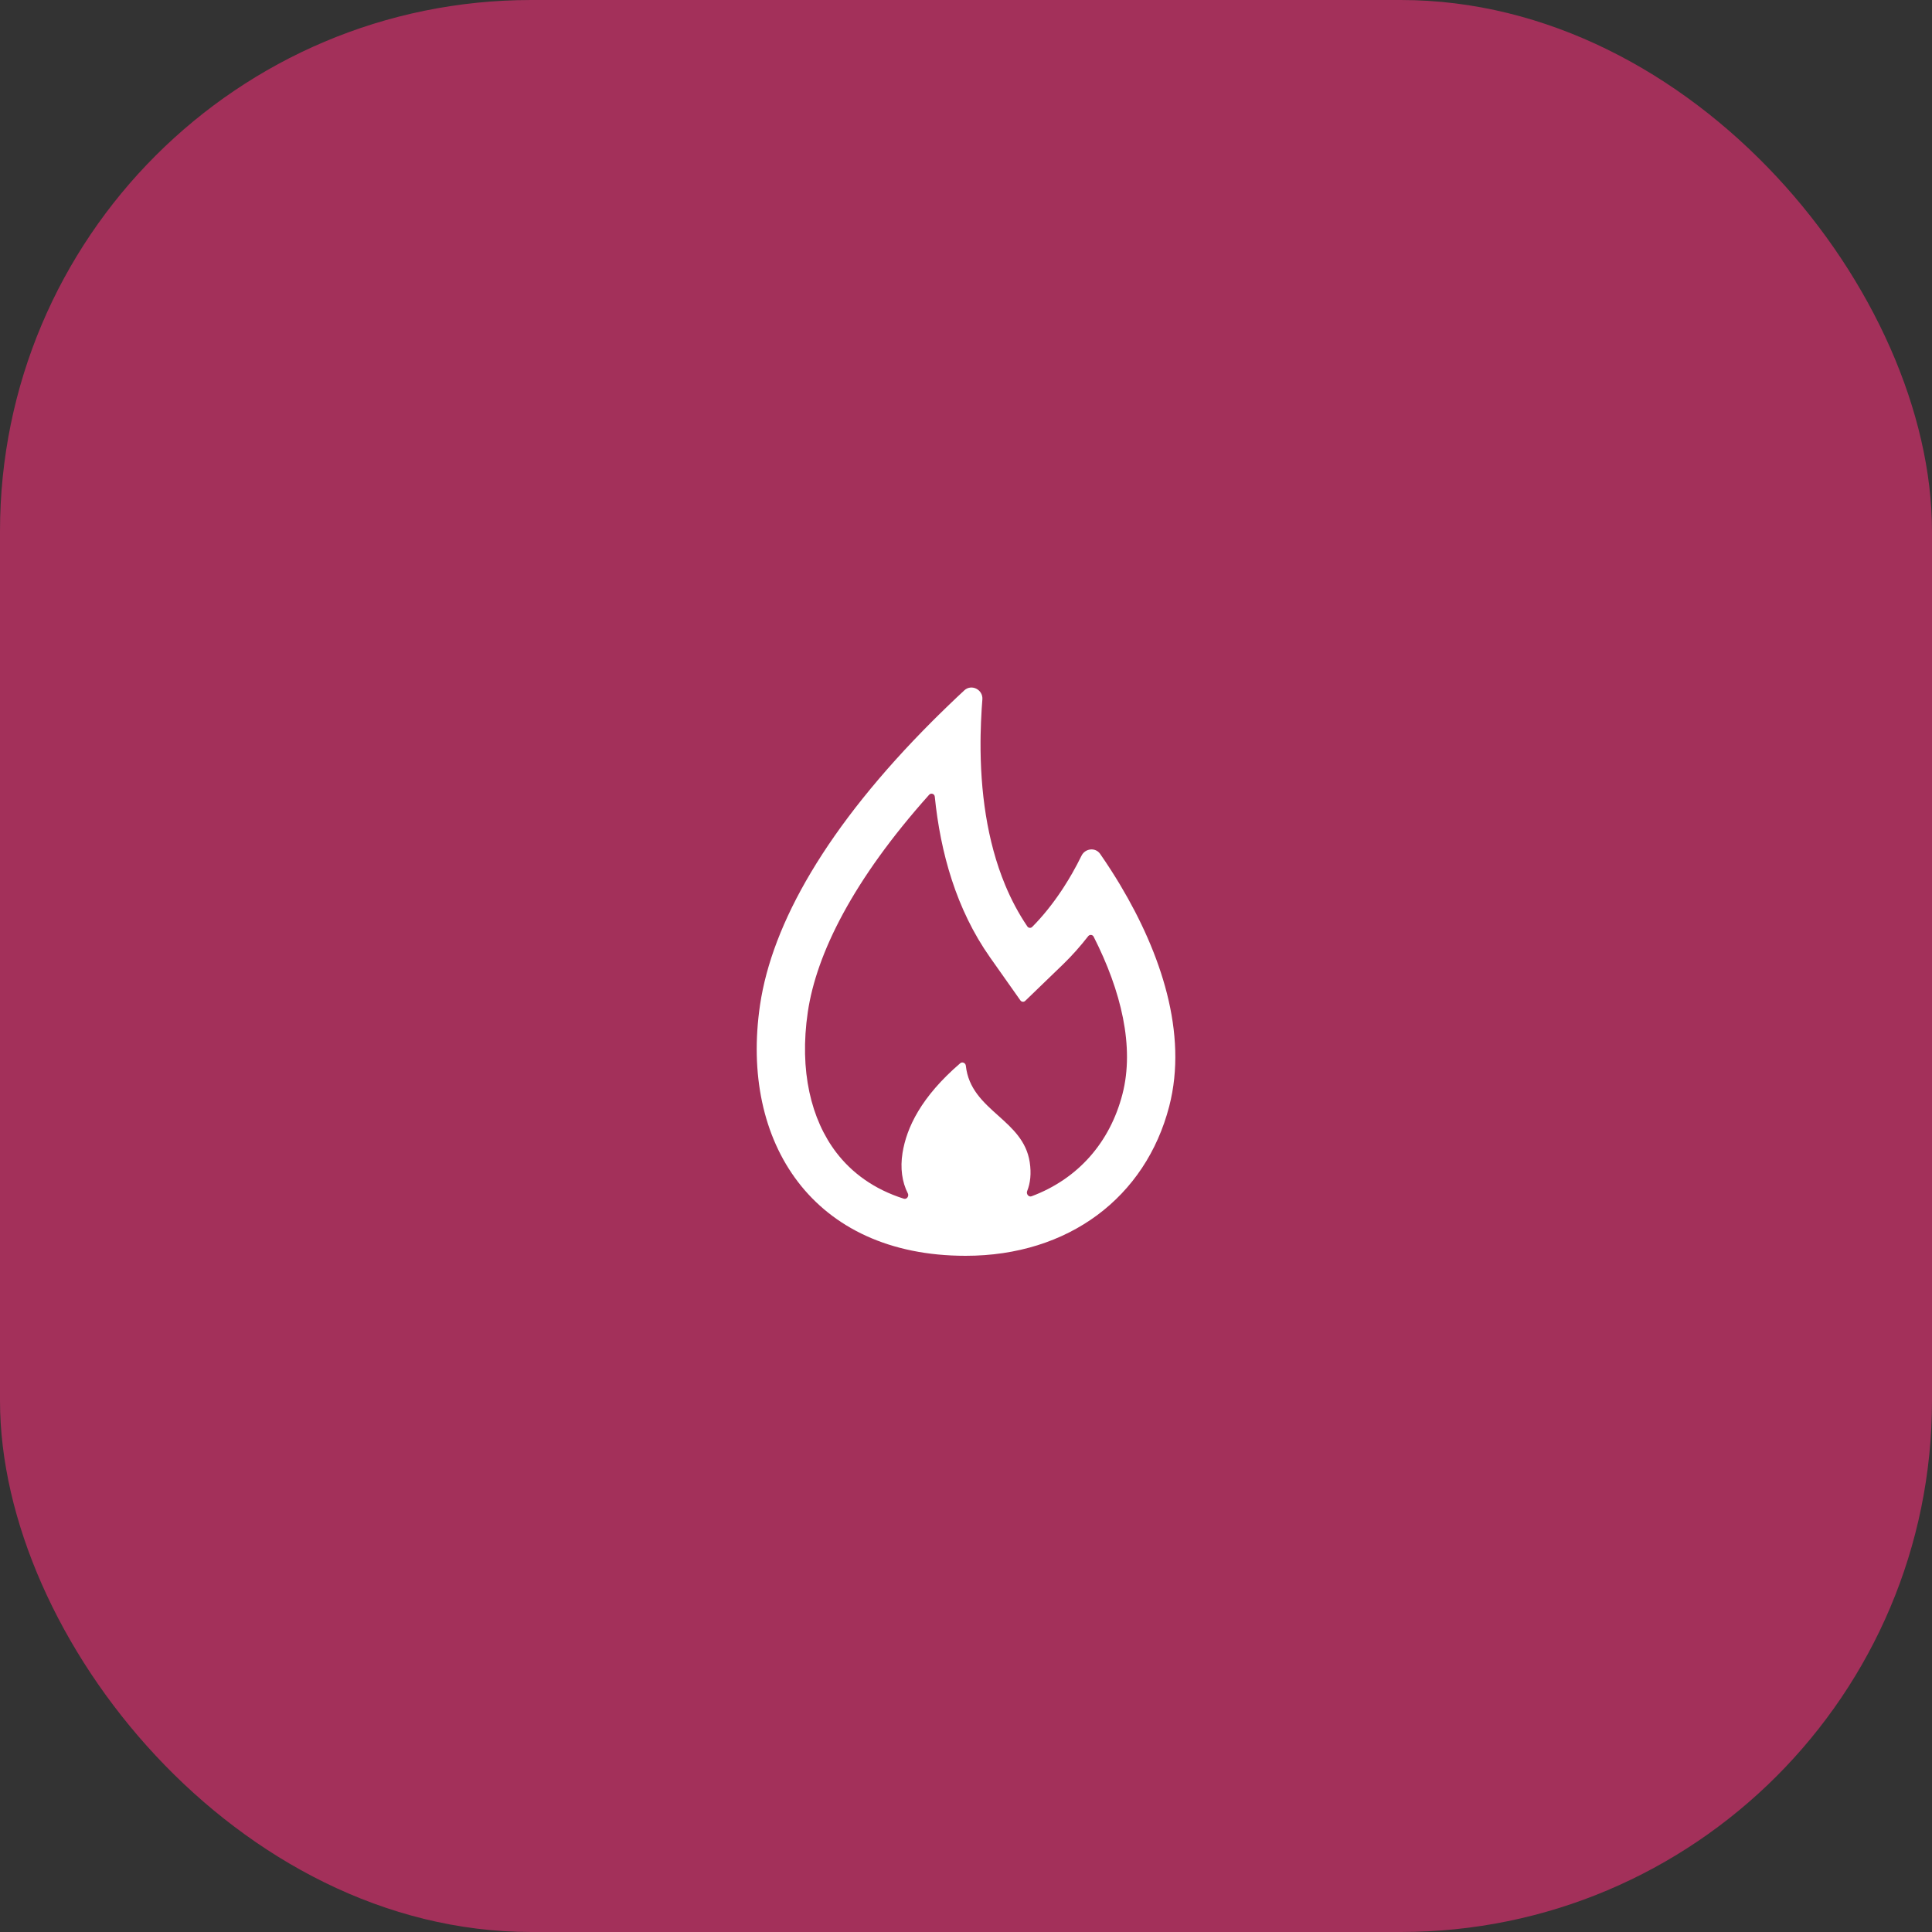
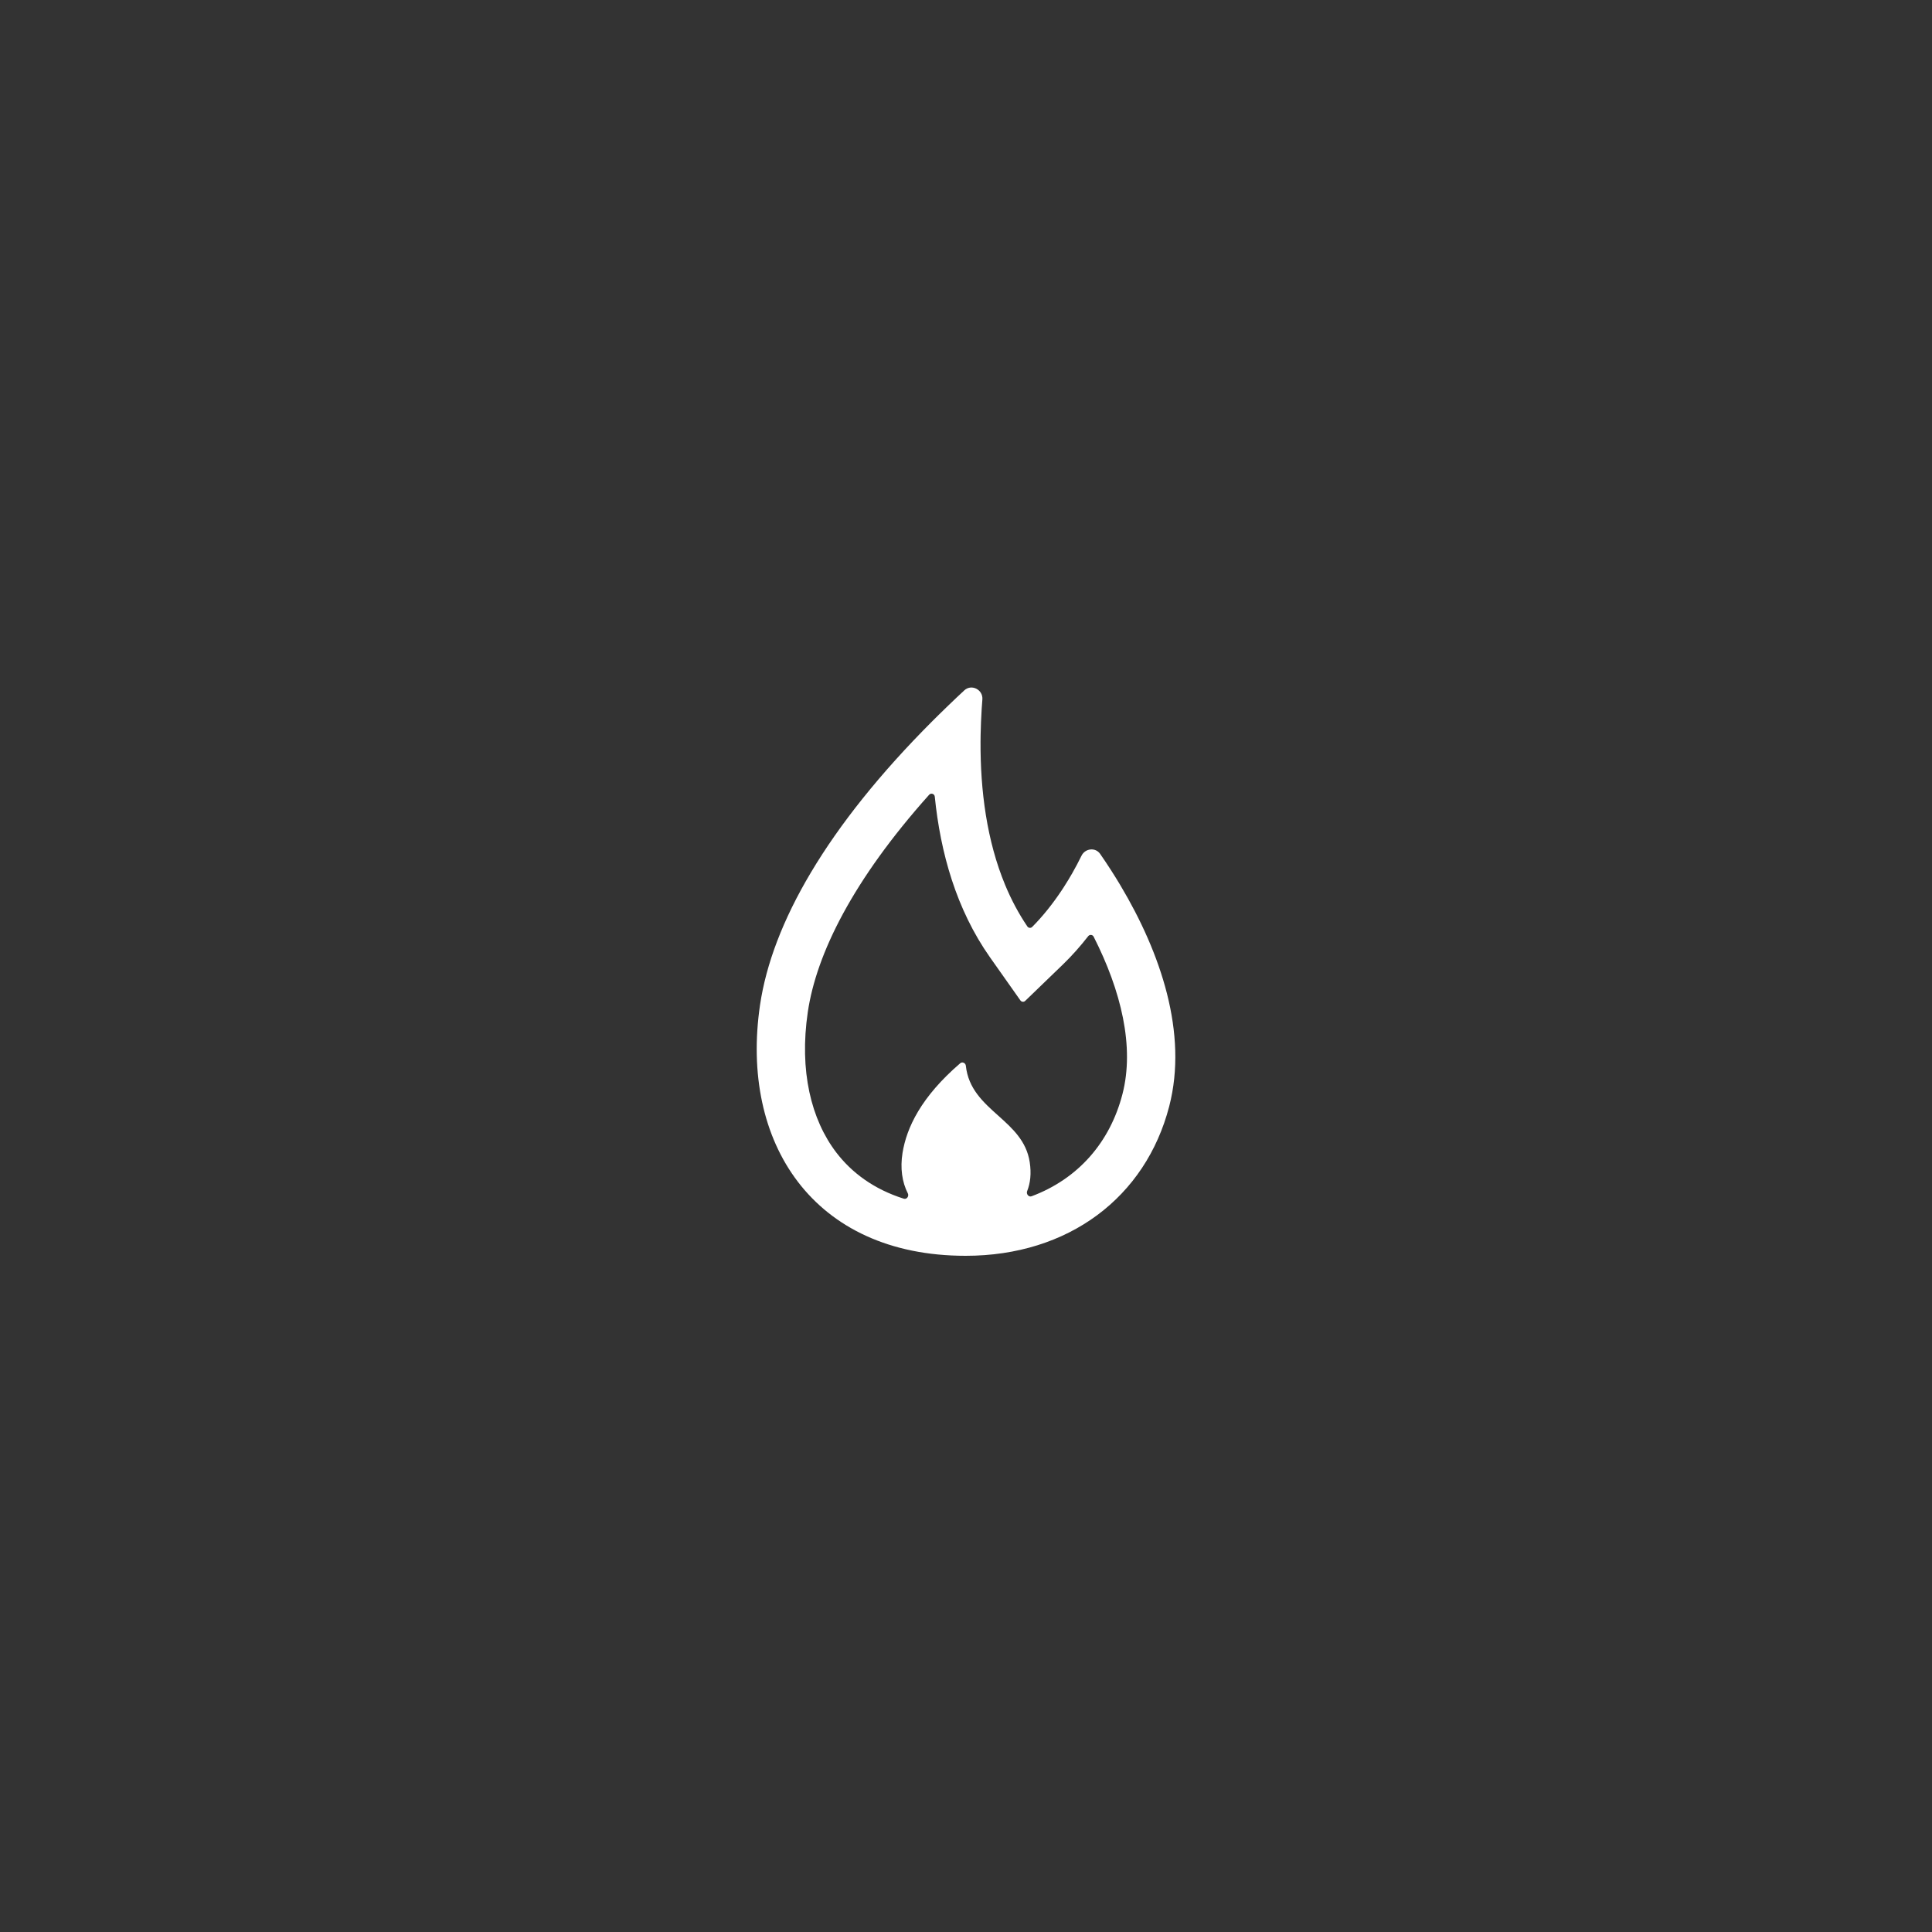
<svg xmlns="http://www.w3.org/2000/svg" width="80" height="80" viewBox="0 0 80 80" fill="none">
  <rect x="0" y="0" width="80" height="80" fill="#333333" stroke="none" />
-   <rect width="80" height="80" rx="22" fill="#A3305A" />
  <path fill-rule="evenodd" clip-rule="evenodd" d="M44.072 36.698L44.061 36.716C44.028 36.767 43.995 36.818 43.961 36.869C43.586 37.432 43.173 37.948 42.741 38.382C42.684 38.44 42.588 38.431 42.542 38.364C42.177 37.827 41.873 37.251 41.623 36.649C40.86 34.814 40.591 32.727 40.602 30.704C40.603 30.616 40.604 30.529 40.605 30.441C40.612 30.078 40.627 29.717 40.649 29.36C40.658 29.227 40.667 29.094 40.678 28.962C40.71 28.556 40.227 28.31 39.93 28.586C39.825 28.683 39.722 28.78 39.619 28.877C39.357 29.125 39.101 29.373 38.851 29.619C38.774 29.695 38.697 29.771 38.622 29.846C34.229 34.239 31.97 38.246 31.472 41.609C30.63 47.305 33.665 52 39.985 52C44.245 52 47.439 49.578 48.415 45.809C49.198 42.783 48.059 39.454 46.399 36.669L46.372 36.623C46.252 36.423 46.129 36.226 46.004 36.031C45.857 35.802 45.707 35.577 45.554 35.357C45.359 35.076 44.932 35.127 44.782 35.435C44.662 35.68 44.535 35.921 44.4 36.157C44.295 36.341 44.185 36.522 44.072 36.698ZM40.996 39.644L42.252 41.424C42.299 41.491 42.394 41.5 42.453 41.443L44.02 39.93C44.385 39.577 44.733 39.185 45.06 38.765C45.12 38.688 45.24 38.697 45.285 38.785C46.426 41.03 46.986 43.348 46.478 45.307C45.964 47.296 44.647 48.813 42.715 49.535C42.596 49.58 42.485 49.44 42.532 49.322C42.664 48.993 42.711 48.595 42.638 48.118C42.502 47.242 41.916 46.717 41.328 46.19C40.712 45.638 40.095 45.084 39.993 44.127C39.981 44.015 39.847 43.953 39.762 44.026C38.139 45.422 37.539 46.694 37.371 47.744C37.272 48.364 37.349 48.941 37.592 49.417C37.649 49.53 37.547 49.674 37.426 49.636C36.181 49.242 35.267 48.556 34.631 47.725C33.588 46.362 33.089 44.344 33.45 41.901C33.806 39.498 35.314 36.442 38.474 32.909C38.551 32.822 38.696 32.87 38.707 32.986C38.94 35.296 39.594 37.656 40.996 39.644Z" fill="white" />
</svg>